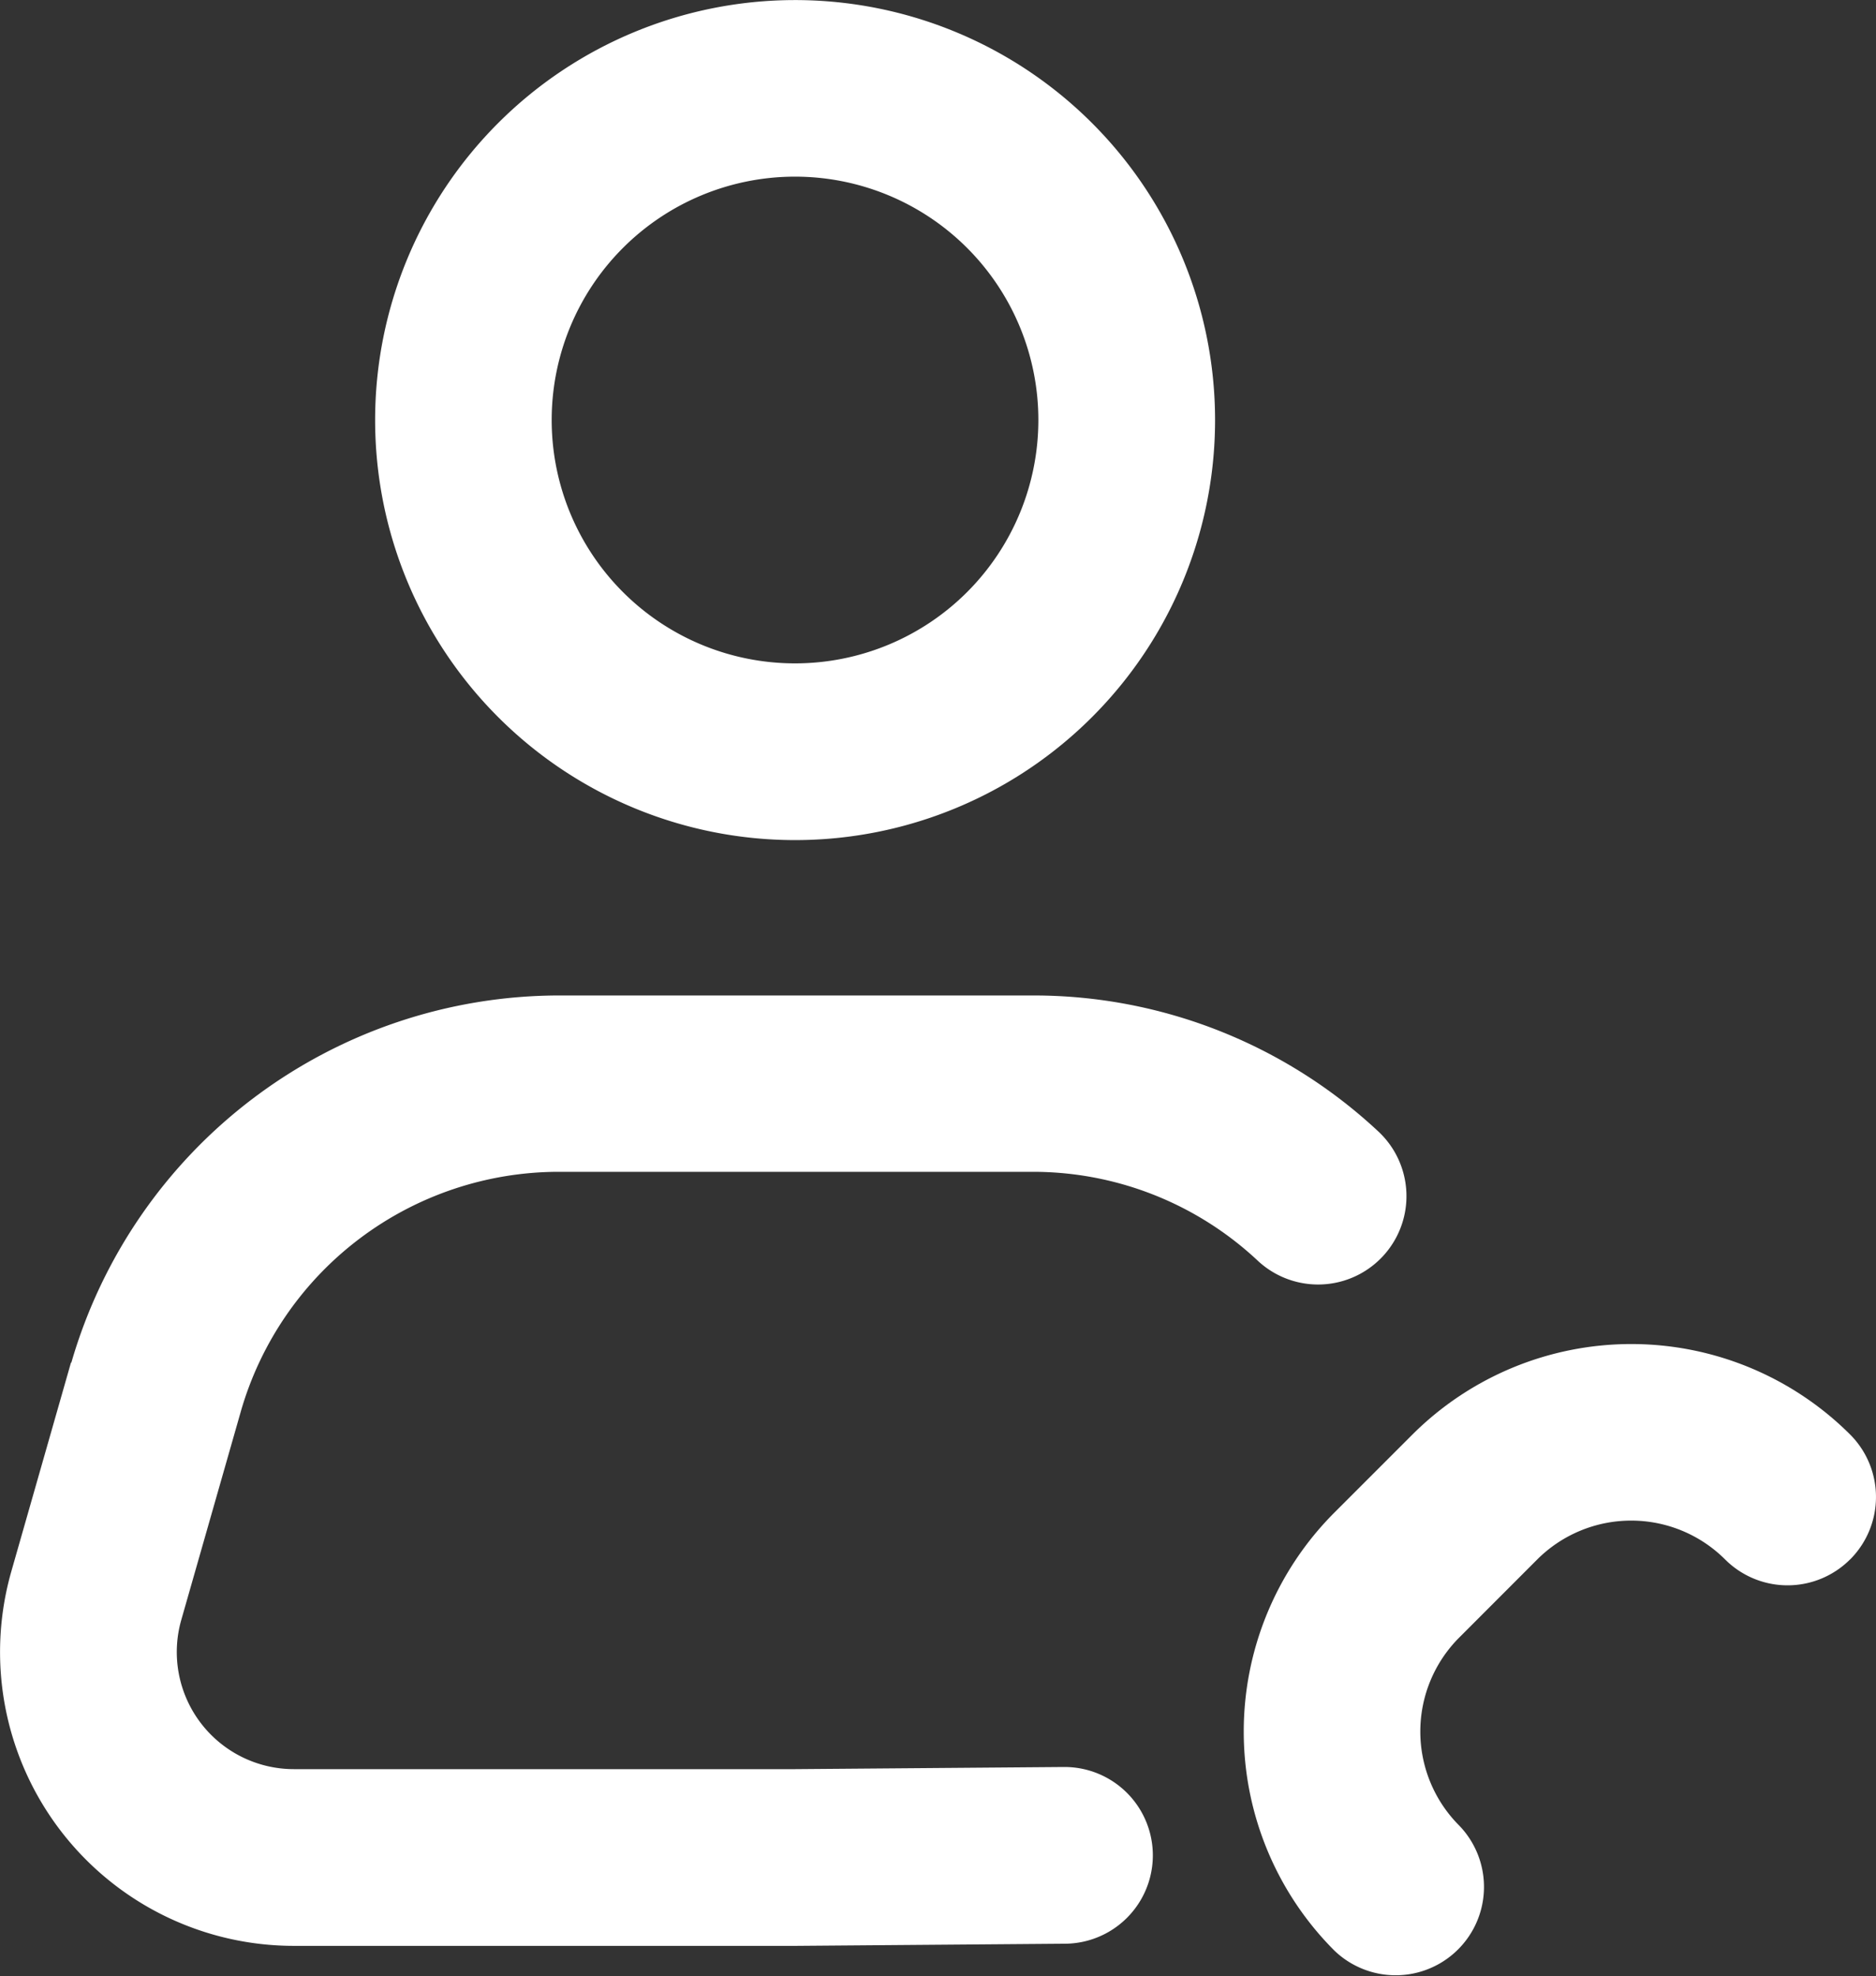
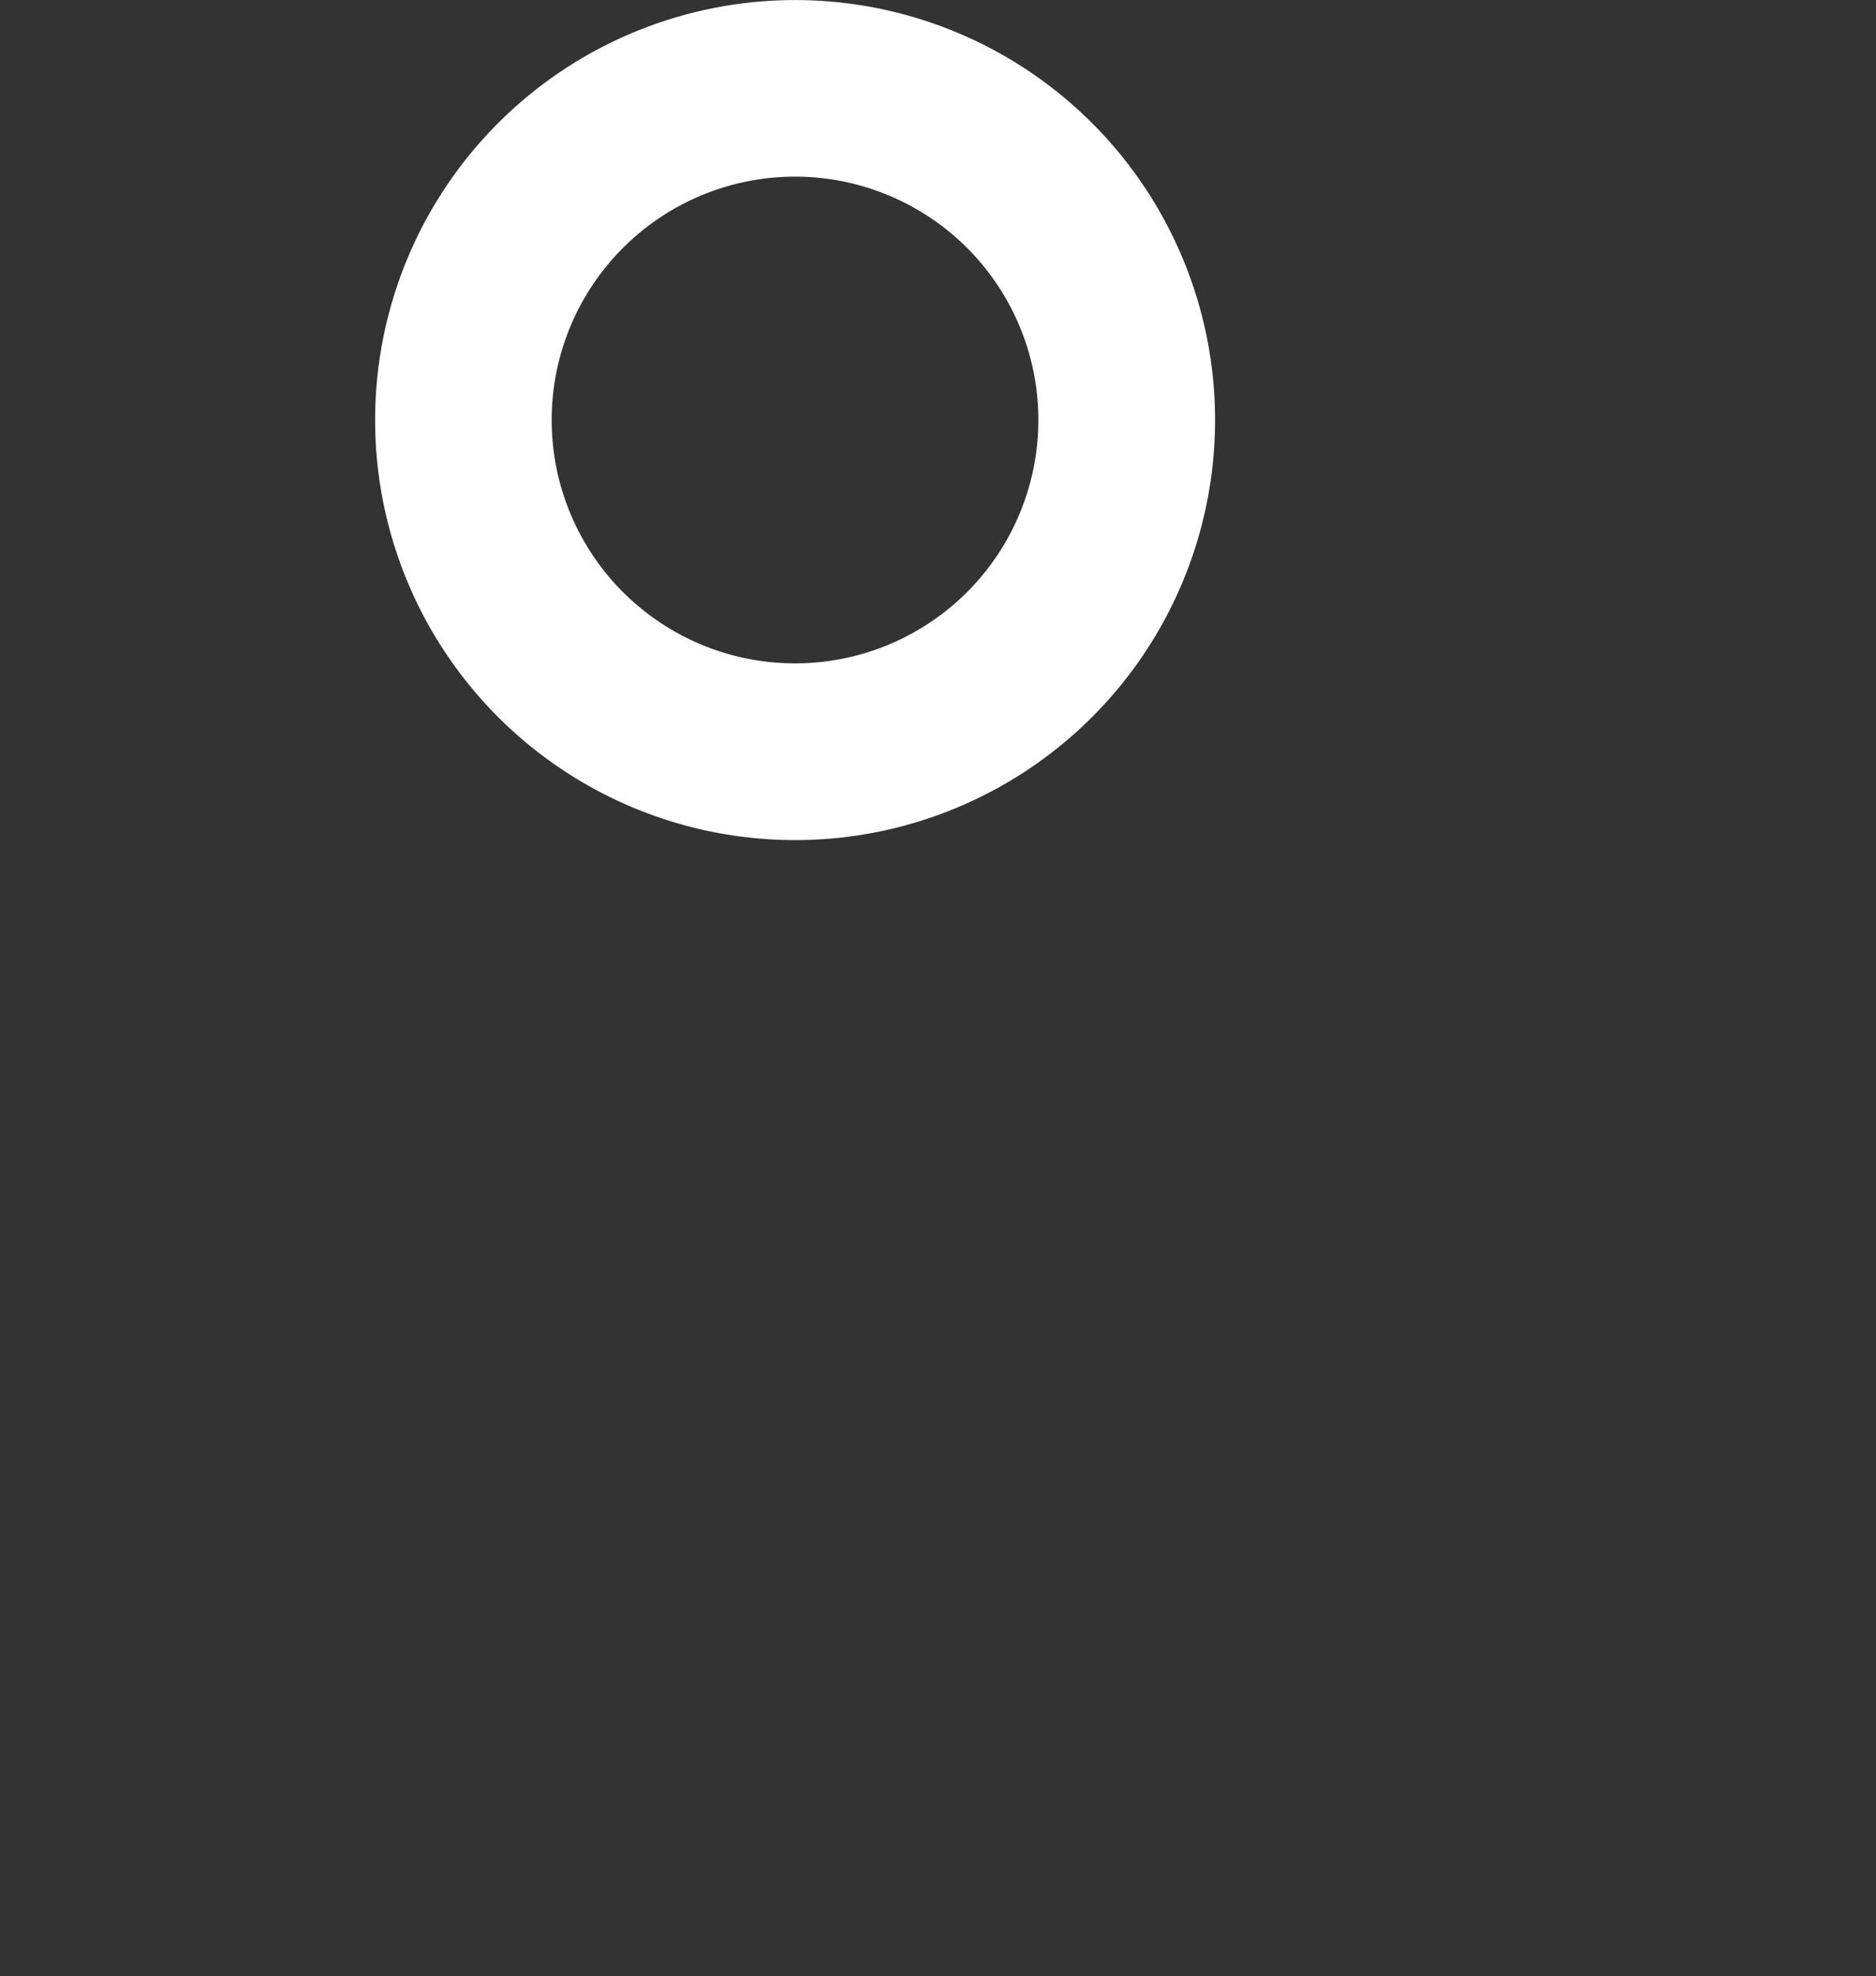
<svg xmlns="http://www.w3.org/2000/svg" width="25.31" height="26.66" viewBox="0 0 25.31 26.66">
  <rect x="0" y="0" width="25.31" height="26.66" fill="#333333" stroke="none" />
  <g id="Group_103647" data-name="Group 103647" transform="translate(1567.178 -7563.485)">
-     <path id="Path_63743" data-name="Path 63743" d="M120.311,285.265l-.805,2.818a3.964,3.964,0,0,0,3.811,5.052h6.777l3.625-.029a1.192,1.192,0,0,0-.009-2.384H133.7l-3.615.029h-6.767a1.58,1.58,0,0,1-1.519-2.014l.805-2.818a4.467,4.467,0,0,1,4.276-3.226h6.409a4.434,4.434,0,0,1,3.034,1.2,1.192,1.192,0,1,0,1.626-1.744,6.811,6.811,0,0,0-4.659-1.835h-6.407a6.86,6.86,0,0,0-6.568,4.955Z" transform="translate(-1686.531 7296.6)" fill="#fff" />
    <path id="Path_63744" data-name="Path 63744" d="M225.9,33.667a5.666,5.666,0,1,0-5.665,5.667A5.666,5.666,0,0,0,225.9,33.667Zm-8.95,0a3.283,3.283,0,1,1,3.283,3.283,3.283,3.283,0,0,1-3.283-3.283Z" transform="translate(-1776.685 7535.484)" fill="#fff" />
-     <path id="Path_63745" data-name="Path 63745" d="M442.96,371.669a1.192,1.192,0,0,0,0-1.685,4.181,4.181,0,0,0-5.905,0L436,371.039a4.18,4.18,0,0,0,0,5.905,1.192,1.192,0,0,0,1.685-1.686,1.794,1.794,0,0,1,0-2.534l1.054-1.055a1.794,1.794,0,0,1,2.534,0,1.192,1.192,0,0,0,1.686,0Z" transform="translate(-1985.177 7212.853)" fill="#fff" />
  </g>
</svg>